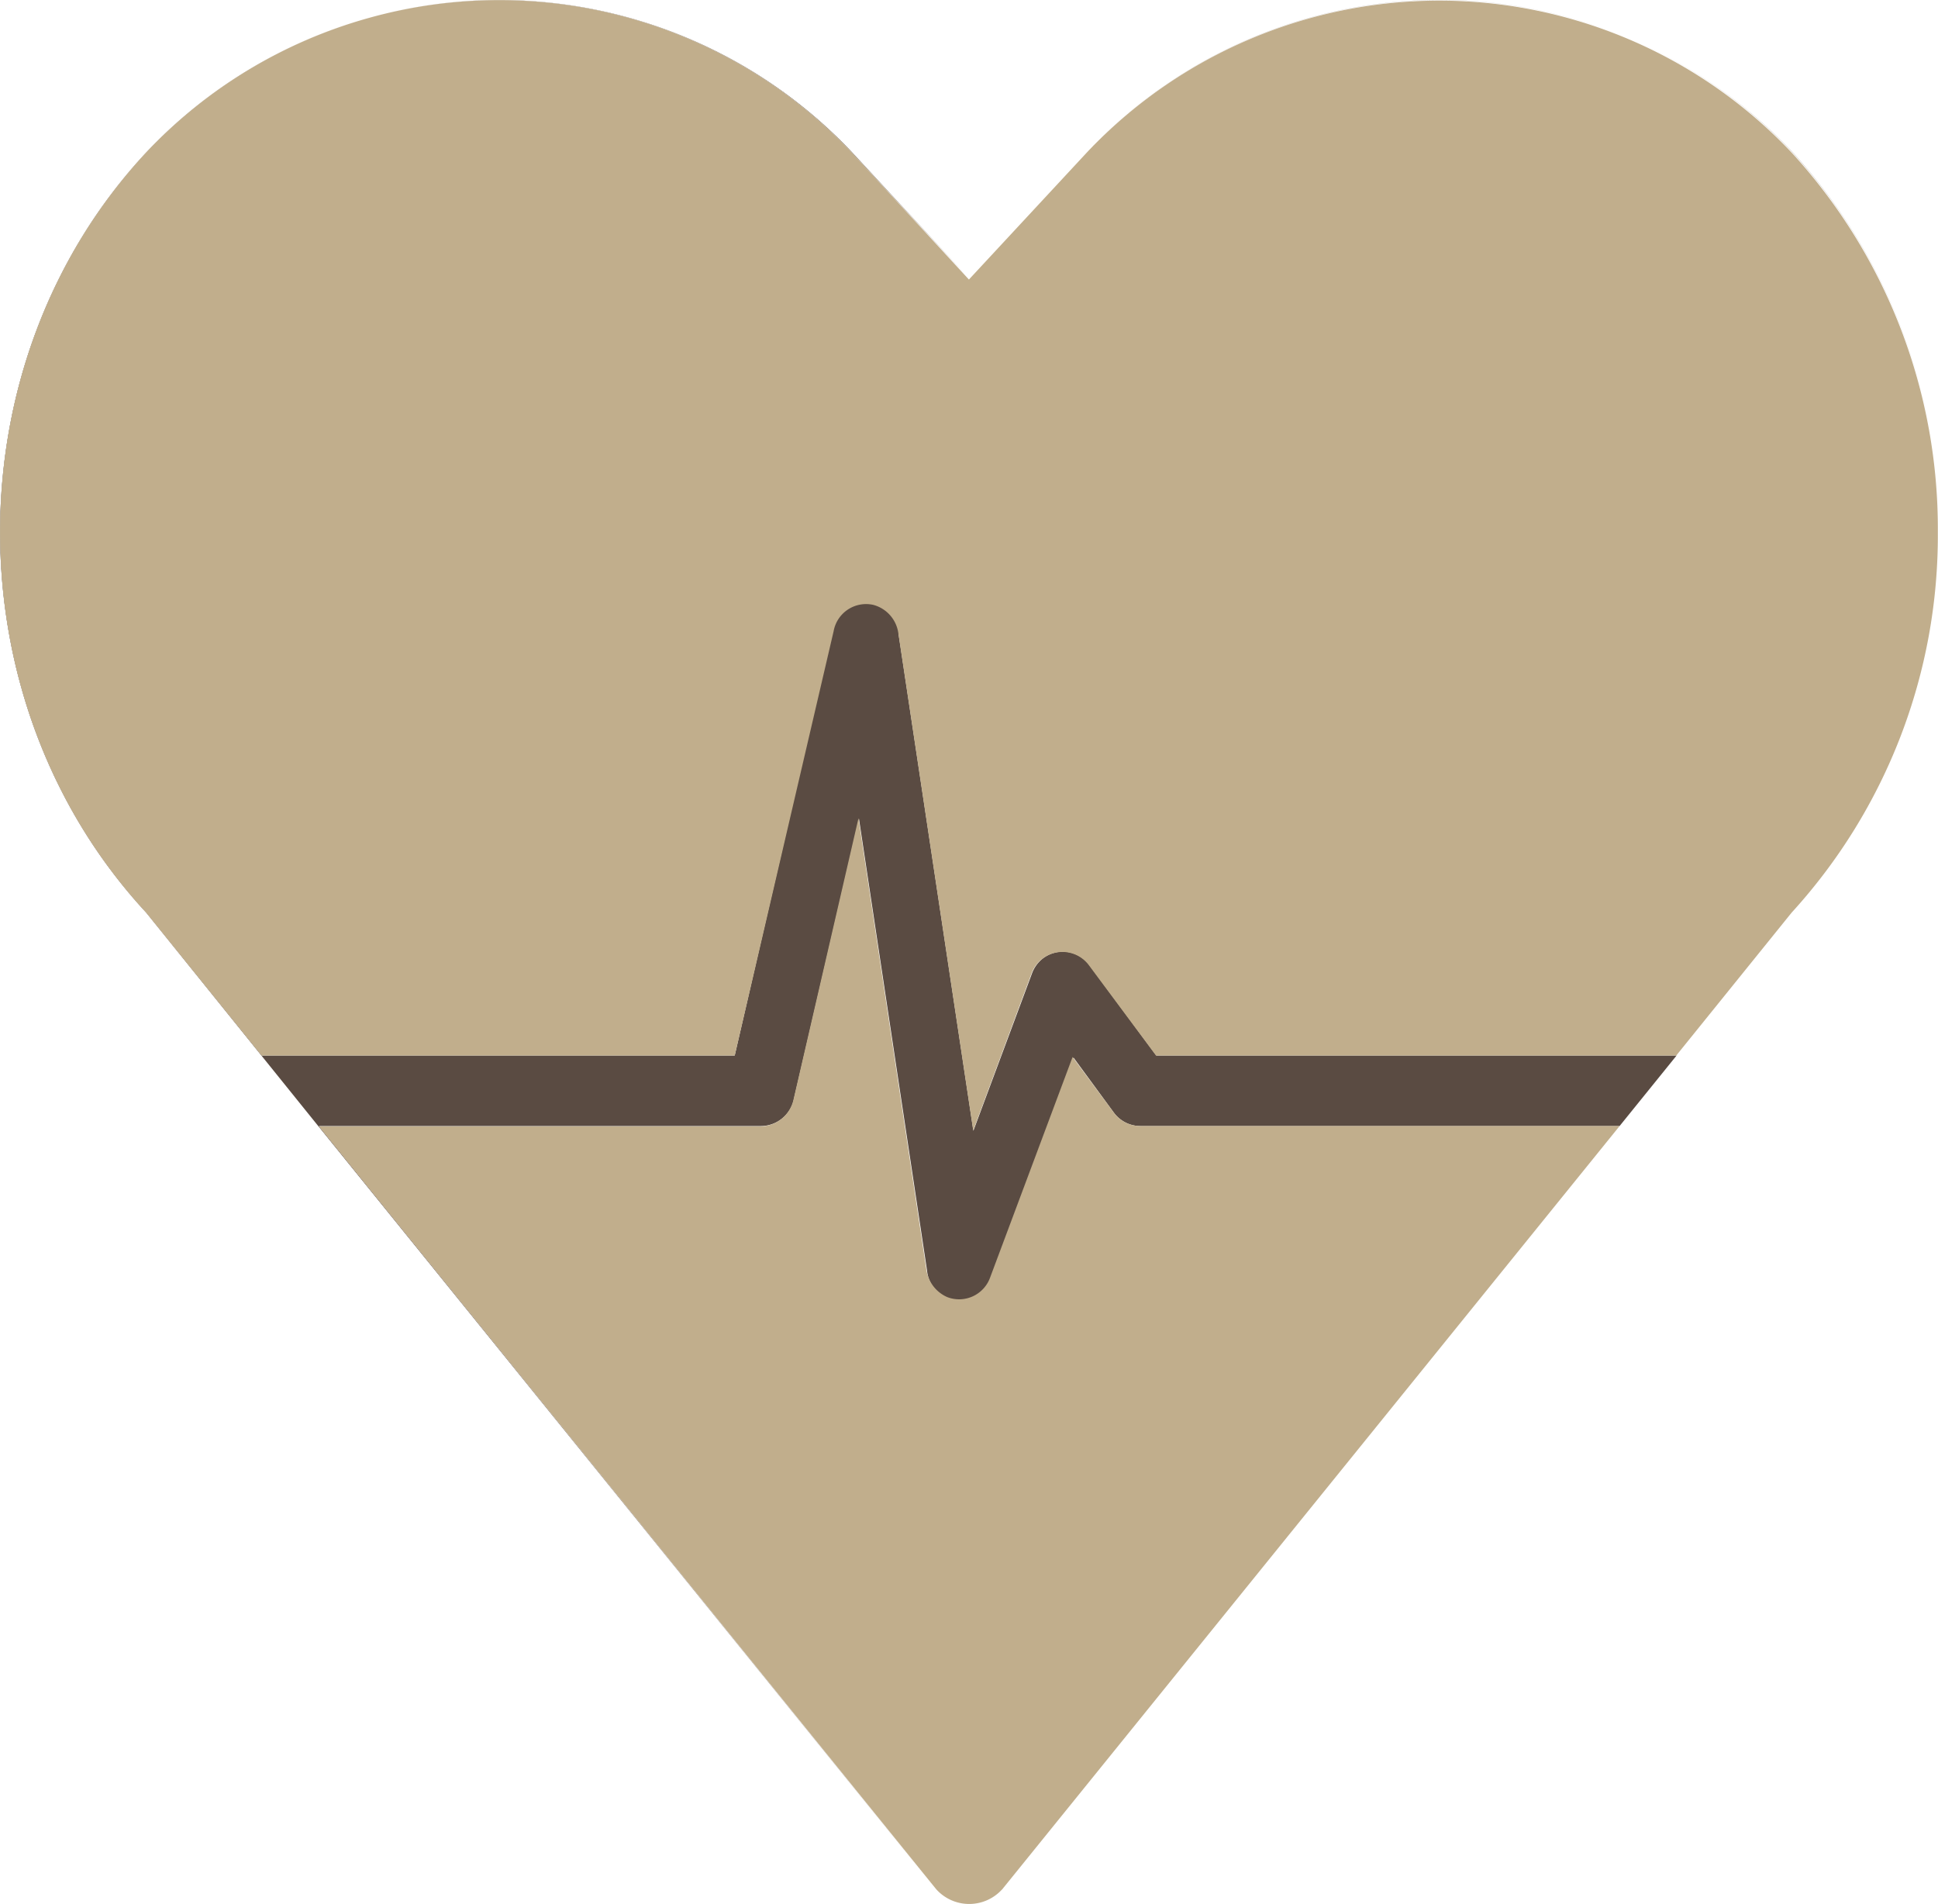
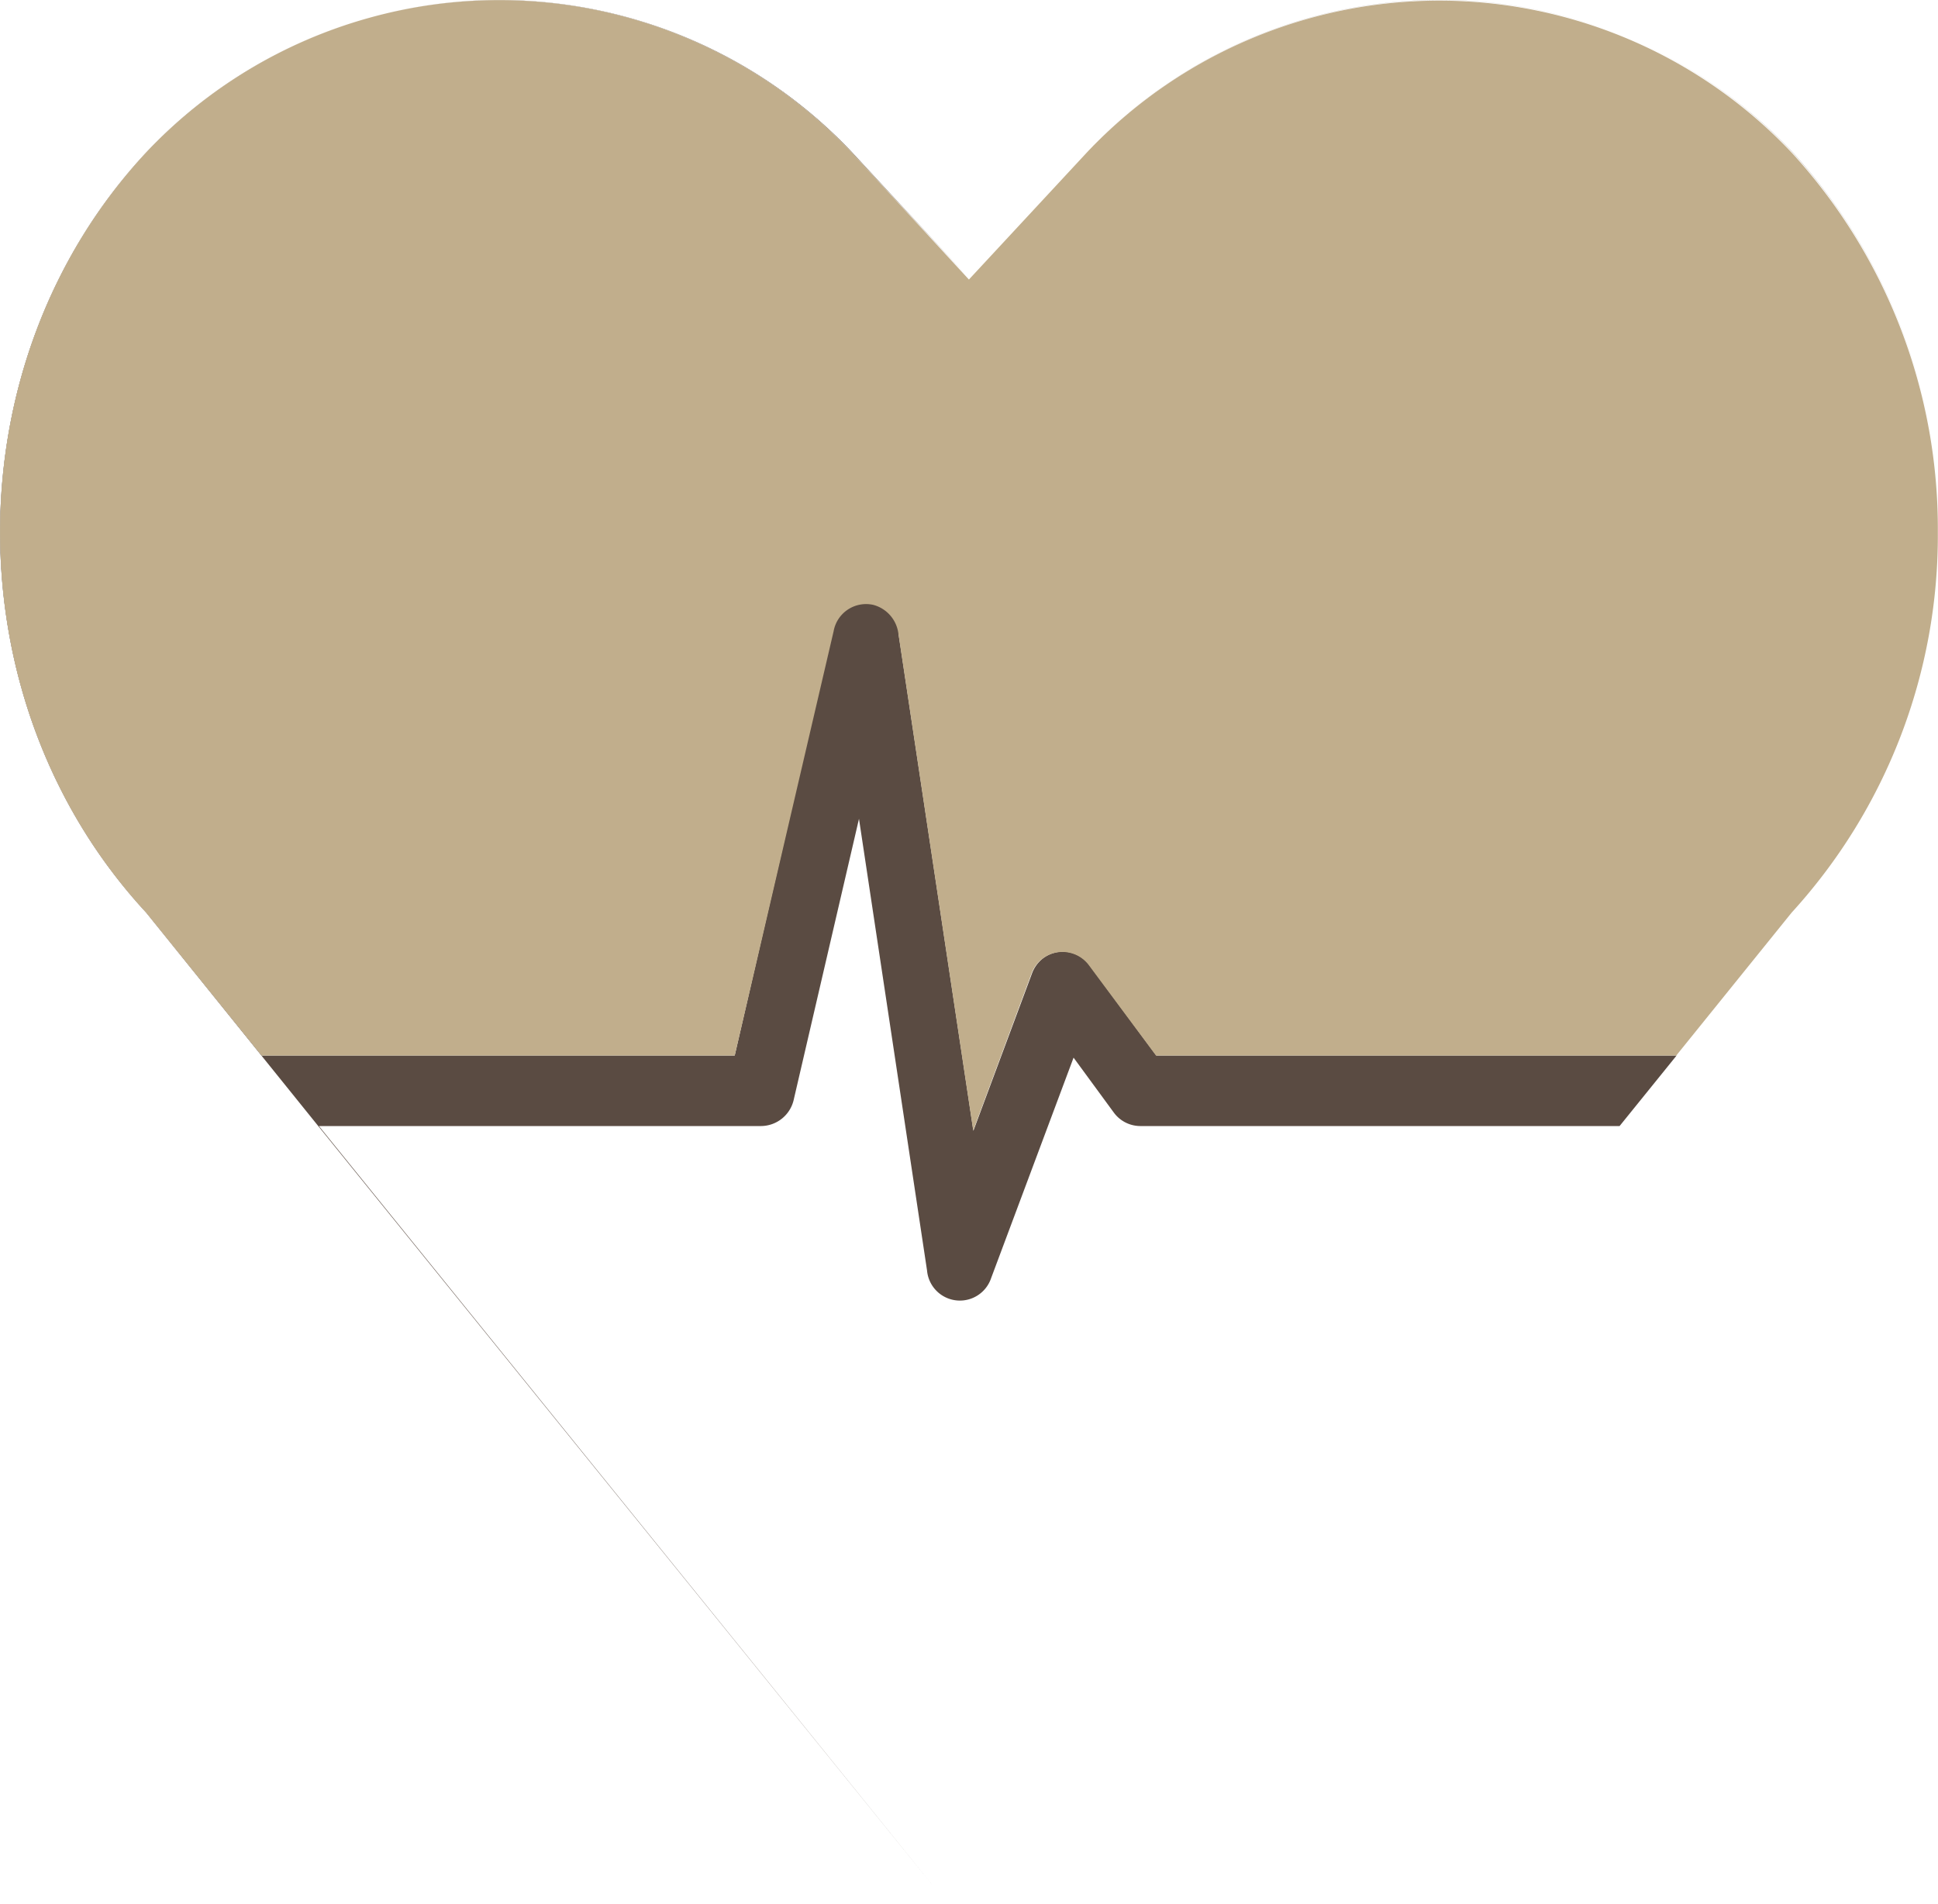
<svg xmlns="http://www.w3.org/2000/svg" id="Layer_1" data-name="Layer 1" viewBox="0 0 117.59 115.5">
  <defs>
    <style>.cls-1{fill:#5a4b42;}.cls-2{fill:#c1ae8c;}</style>
  </defs>
  <path class="cls-1" d="M67.51,61.84a2,2,0,0,0-2.85-.36,2.07,2.07,0,0,0-.63.9l-3.55,9.53L55.94,41.76a2,2,0,0,0-4-.17L46,67.34H17.31l-7-8.67c-11.82-12.77-11.82-33.42,0-46.13a29.42,29.42,0,0,1,42.81,0l7.12,7.68,7.13-7.68a29.43,29.43,0,0,1,42.82,0,33.81,33.81,0,0,1,8.84,23,33.78,33.78,0,0,0-8.85-23,29.41,29.41,0,0,0-42.81,0l-7.13,7.68L53.1,12.55a29.41,29.41,0,0,0-42.81,0c-11.82,12.7-11.82,33.35,0,46.12l10.48,13,37.46,46.29L20.77,71.62H47.59a2.05,2.05,0,0,0,2-1.64l3.95-17,4.13,27.41a2,2,0,0,0,3.89.45l5-13.37L69,70.8a2,2,0,0,0,1.6.82H99.69l3.46-4.28H71.58Z" transform="translate(-1.42 -3.3)" />
-   <path class="cls-2" d="M69,70.8l-2.5-3.37-5,13.37A2,2,0,0,1,58.9,82a2.15,2.15,0,0,1-1.27-1.66L53.51,52.94,49.57,70a2.07,2.07,0,0,1-2,1.64H20.77l37.46,46.29a2.69,2.69,0,0,0,3.93.07h0l.07-.07L99.69,71.62H70.59A2,2,0,0,1,69,70.8Z" transform="translate(-1.42 -3.3)" />
  <path class="cls-2" d="M119,35.58a33.78,33.78,0,0,0-8.85-23,29.41,29.41,0,0,0-42.81,0l-7.13,7.68L53.1,12.55a29.41,29.41,0,0,0-42.81,0c-11.82,12.7-11.82,33.35,0,46.12l7,8.67H46L52,41.6A2,2,0,0,1,54.41,40a2.07,2.07,0,0,1,1.52,1.74l4.54,30.15L64,62.39a2,2,0,0,1,3.48-.54l4.08,5.49h31.57l7-8.67A33.93,33.93,0,0,0,119,35.58Z" transform="translate(-1.42 -3.3)" />
</svg>